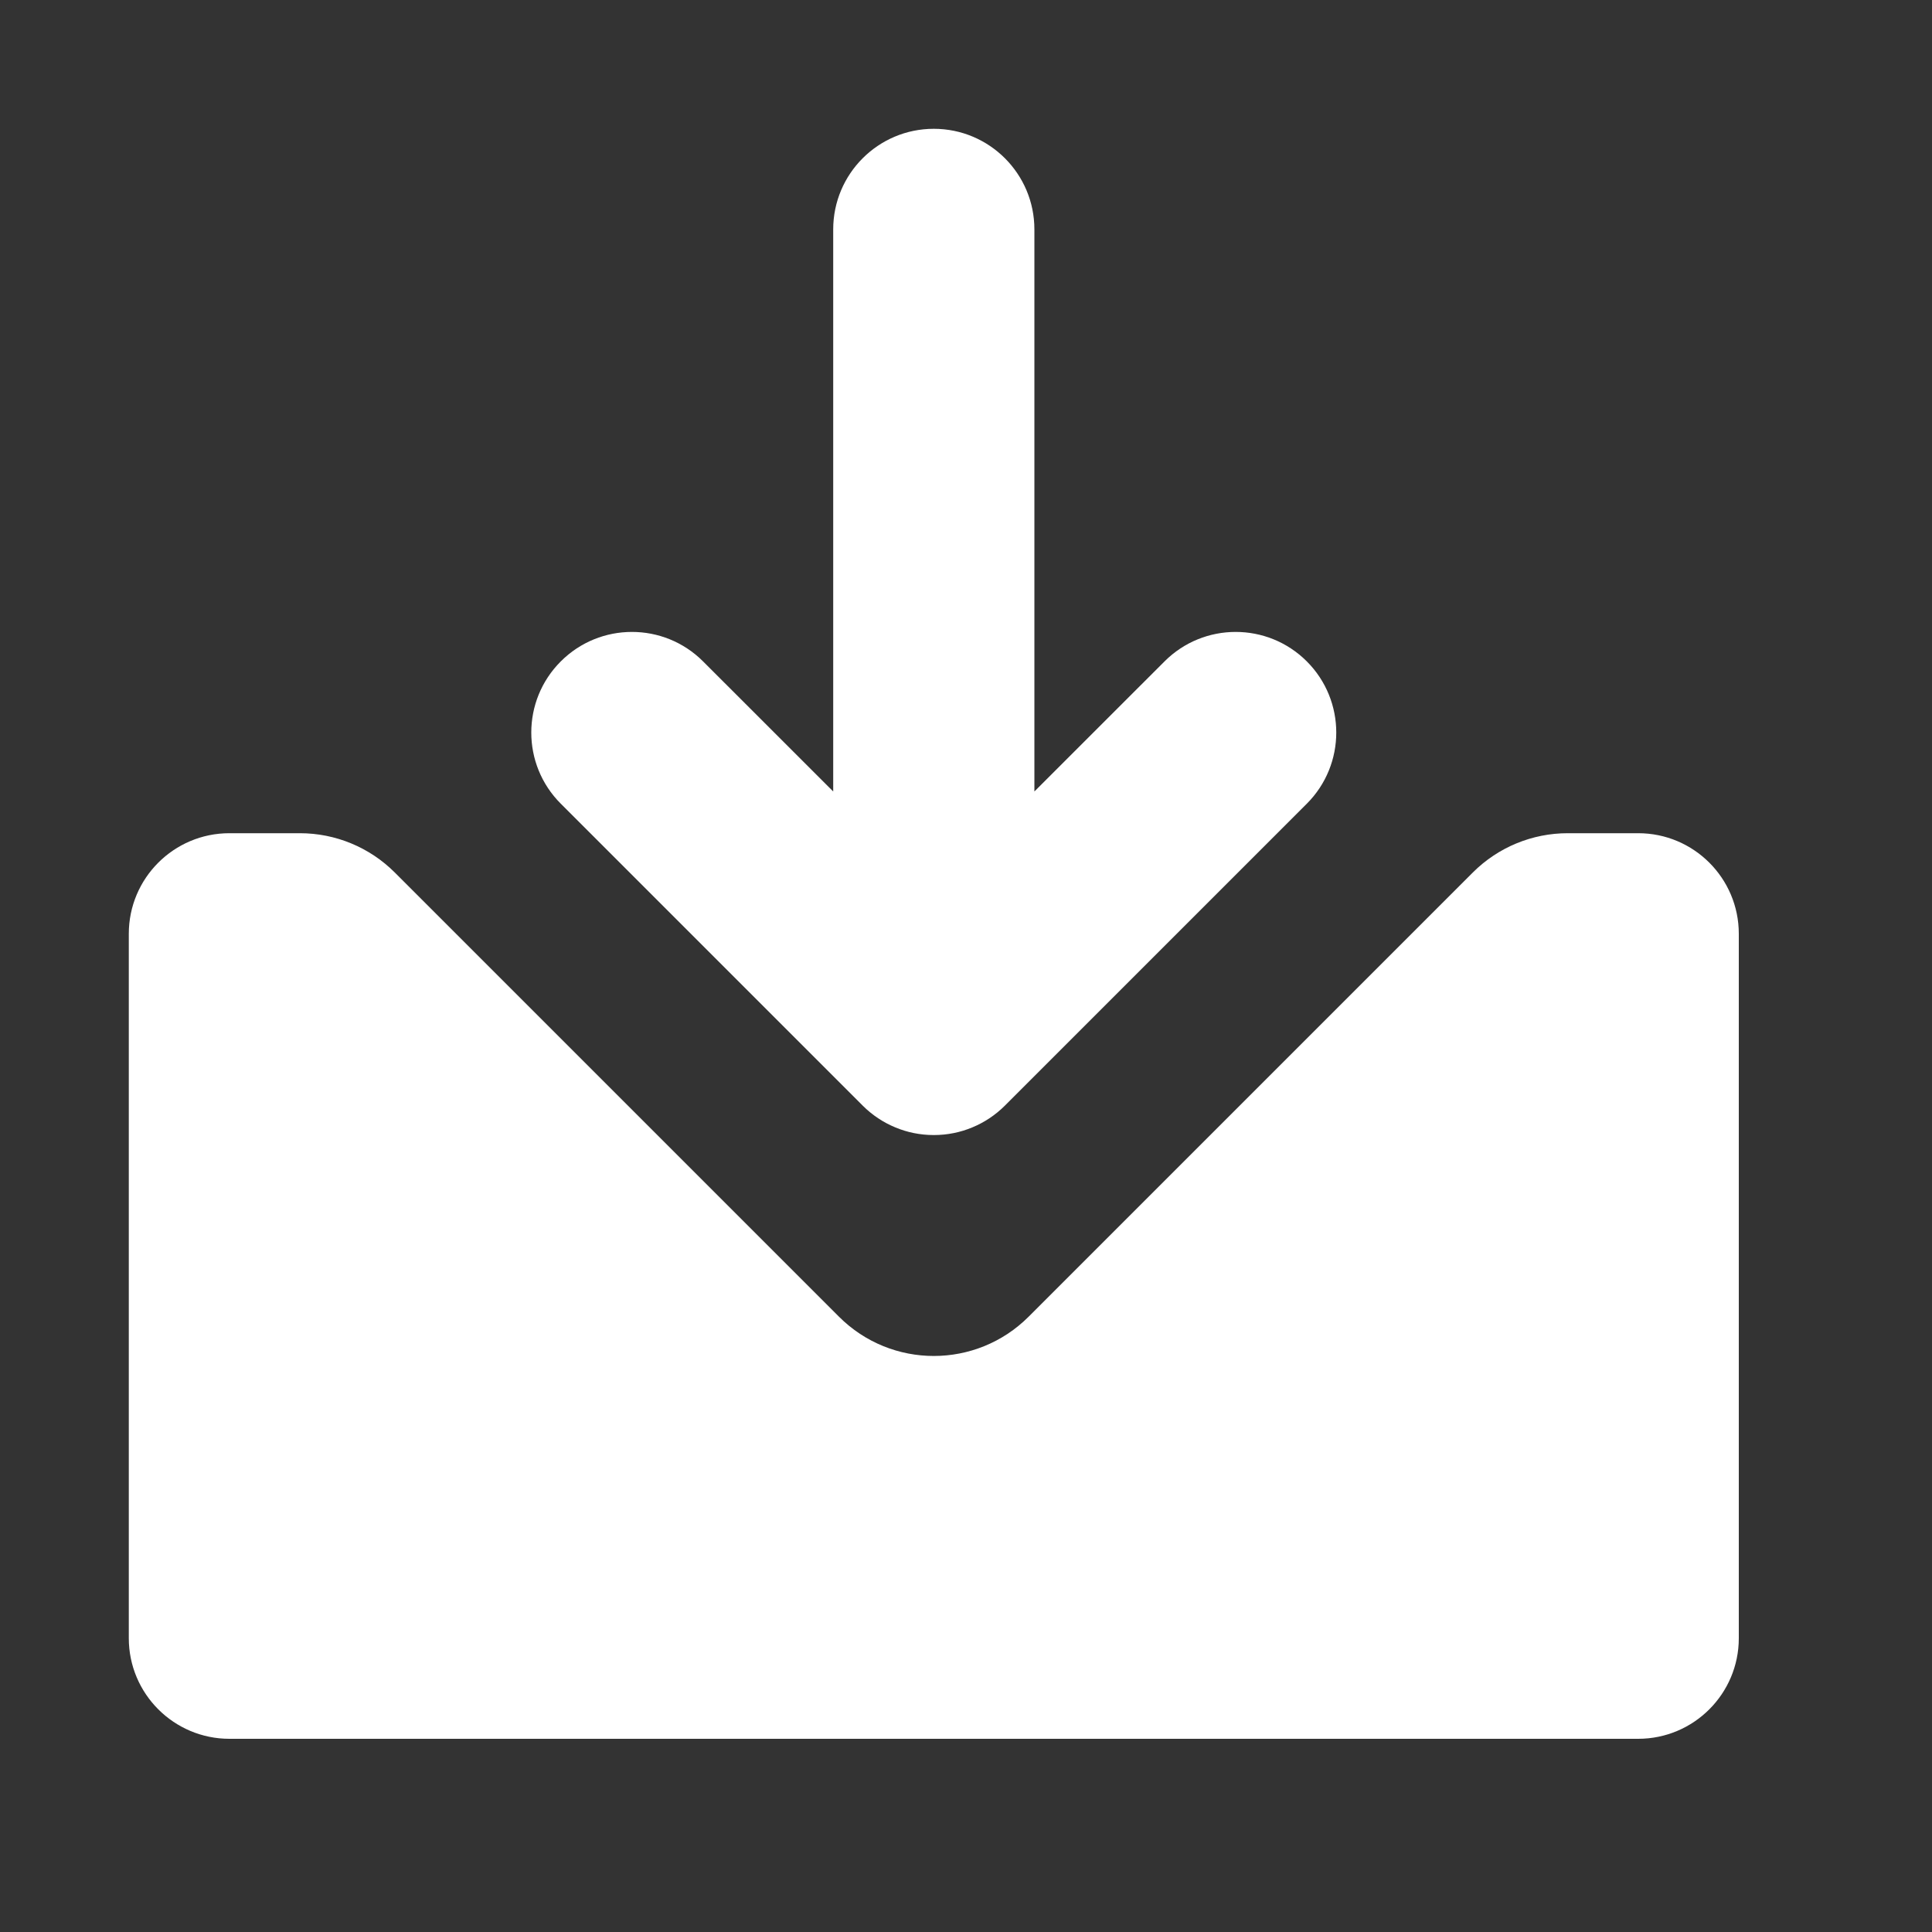
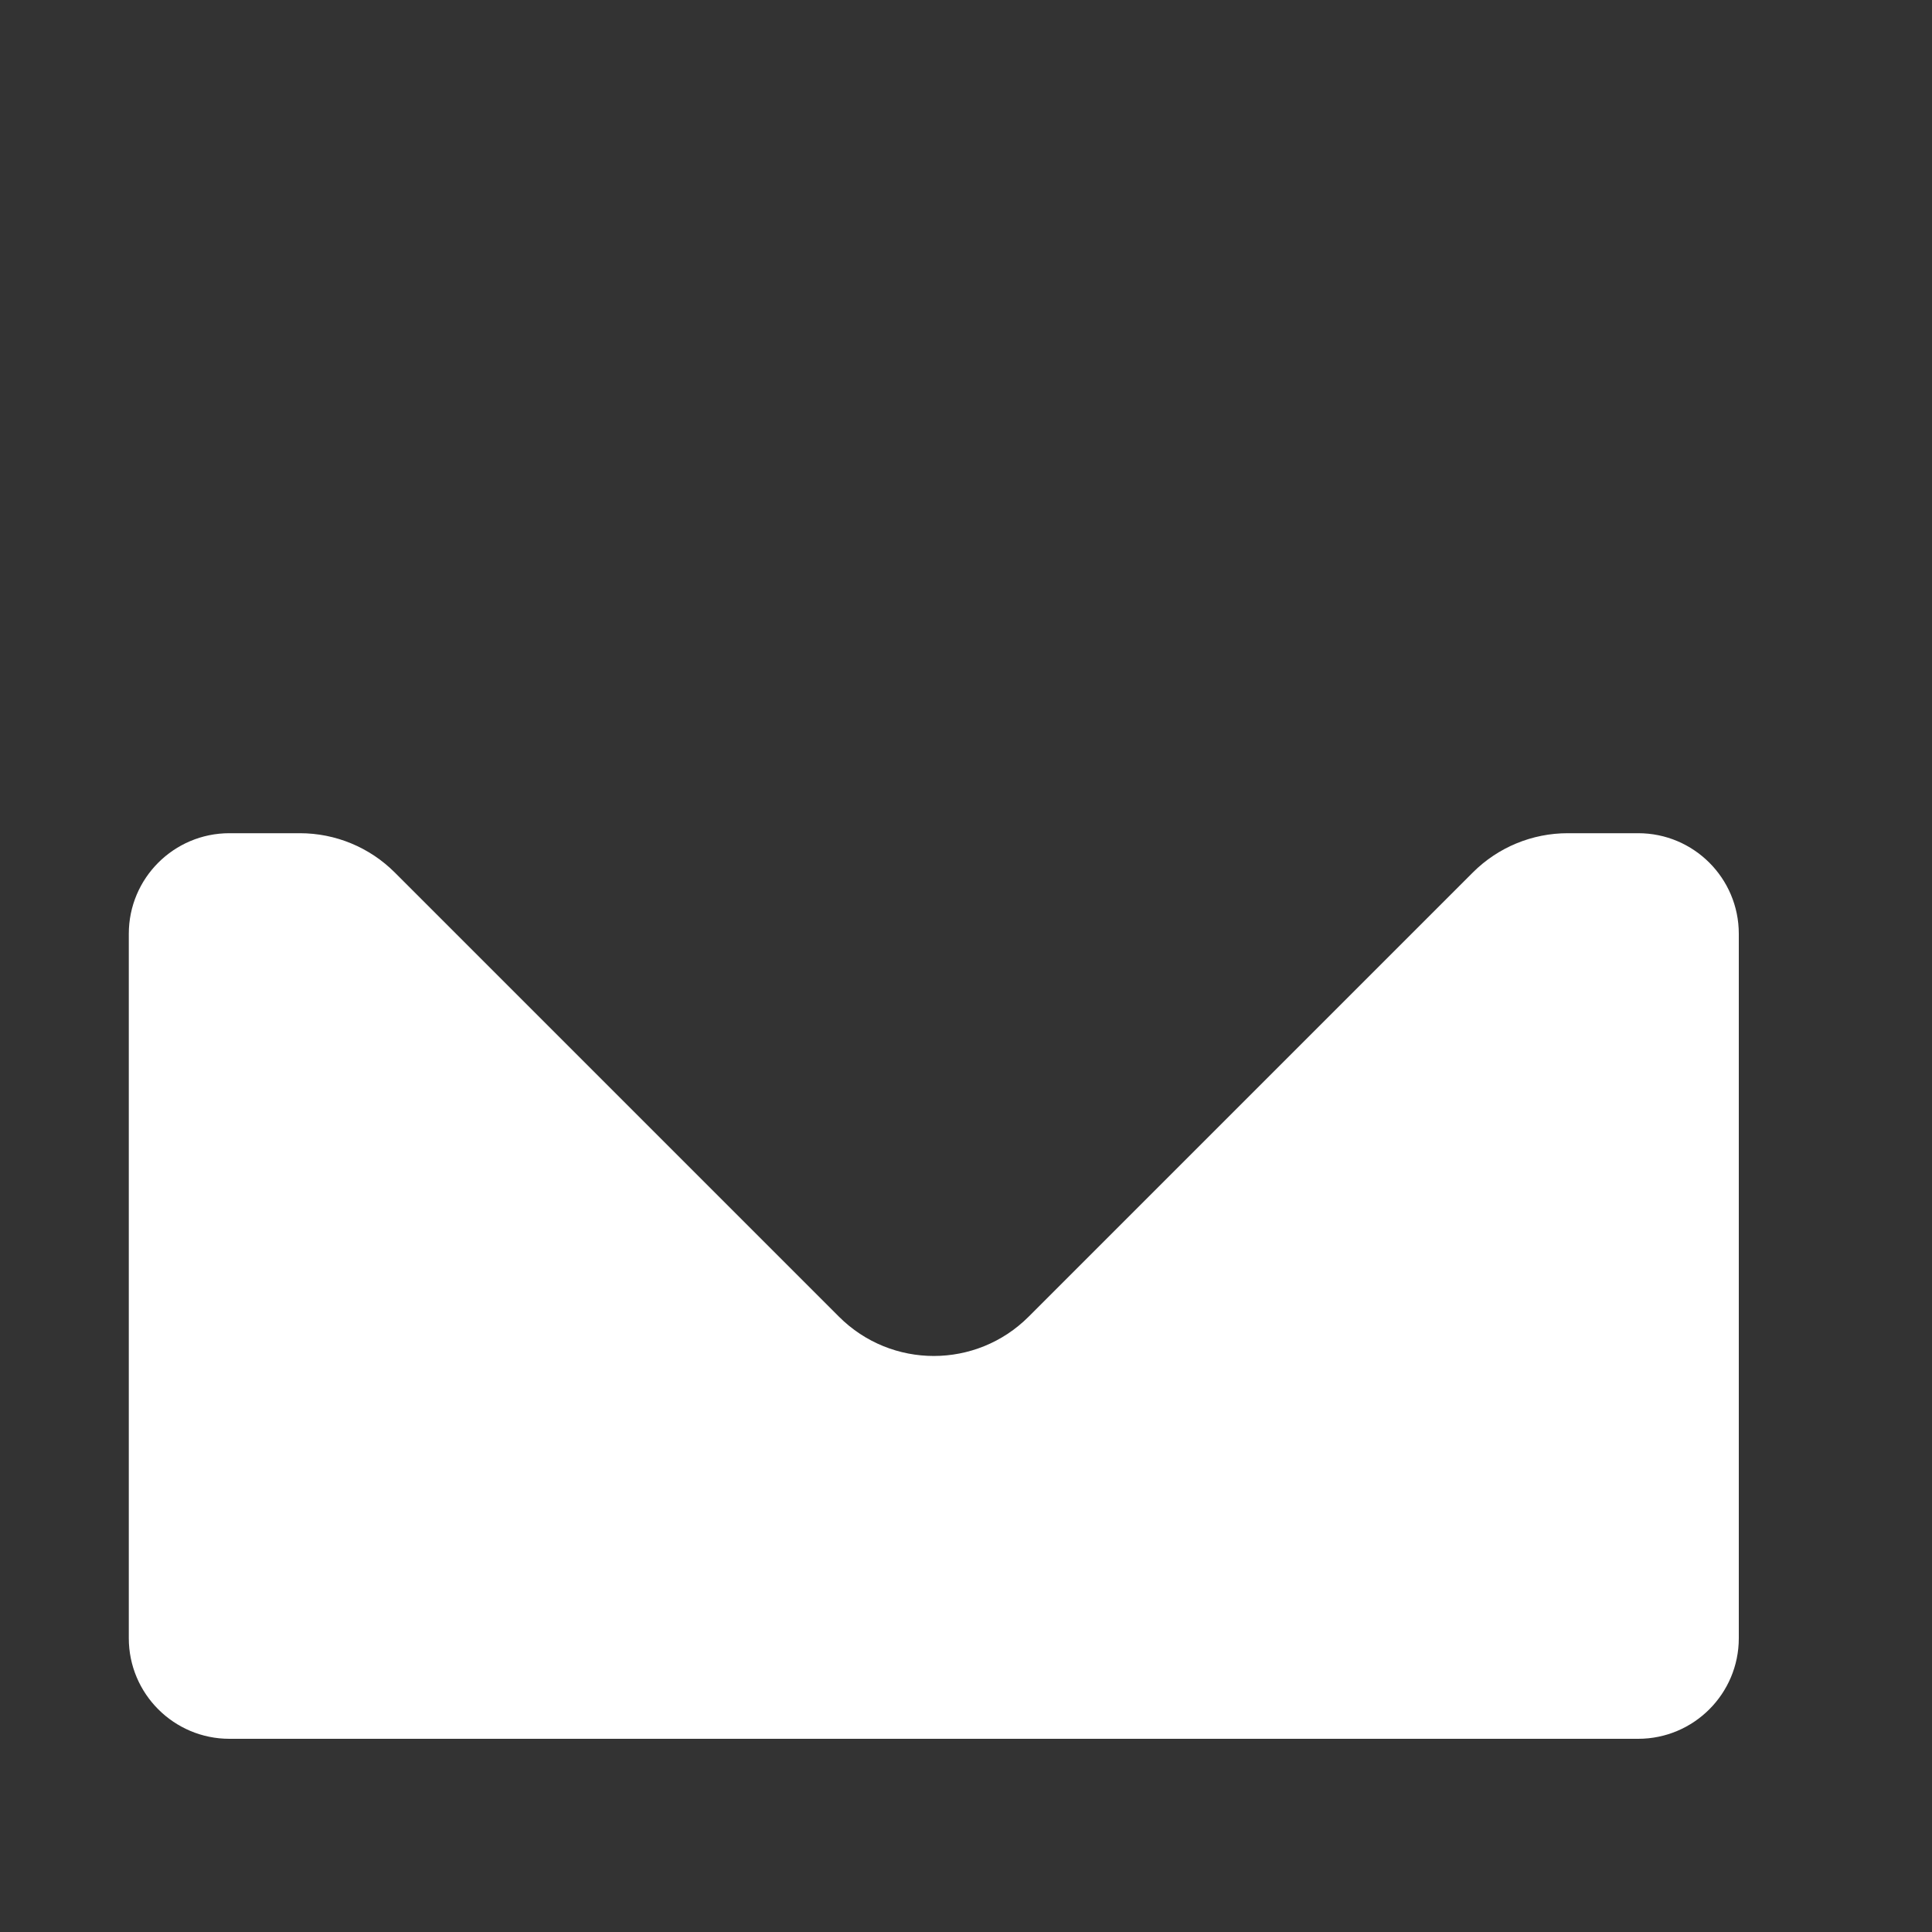
<svg xmlns="http://www.w3.org/2000/svg" width="30" height="30" viewBox="0 0 30 30" fill="none">
  <rect x="0" y="0" width="30" height="30" fill="#333333" stroke="none" />
-   <path d="M14.5 2C15.363 2 16.062 2.7 16.062 3.562V12.29L18.083 10.27C18.693 9.66 19.682 9.66 20.292 10.27C20.902 10.88 20.902 11.87 20.292 12.48L15.605 17.167C15.455 17.317 15.282 17.43 15.098 17.506C14.914 17.583 14.712 17.625 14.5 17.625C14.288 17.625 14.086 17.583 13.902 17.506C13.718 17.43 13.545 17.317 13.395 17.167L8.708 12.48C8.097 11.87 8.097 10.88 8.708 10.27C9.318 9.66 10.307 9.66 10.917 10.27L12.938 12.29V3.562C12.938 2.7 13.637 2 14.5 2Z" fill="white" />
  <path d="M3.562 27C2.7 27 2 26.3 2 25.438V14.5C2 13.637 2.7 12.938 3.562 12.938H4.657C5.209 12.938 5.739 13.157 6.13 13.548L13.027 20.445C13.841 21.259 15.159 21.259 15.973 20.445L22.87 13.548C23.261 13.157 23.791 12.938 24.343 12.938H25.438C26.3 12.938 27 13.637 27 14.5V25.438C27 26.3 26.3 27 25.438 27H3.562Z" fill="white" />
</svg>